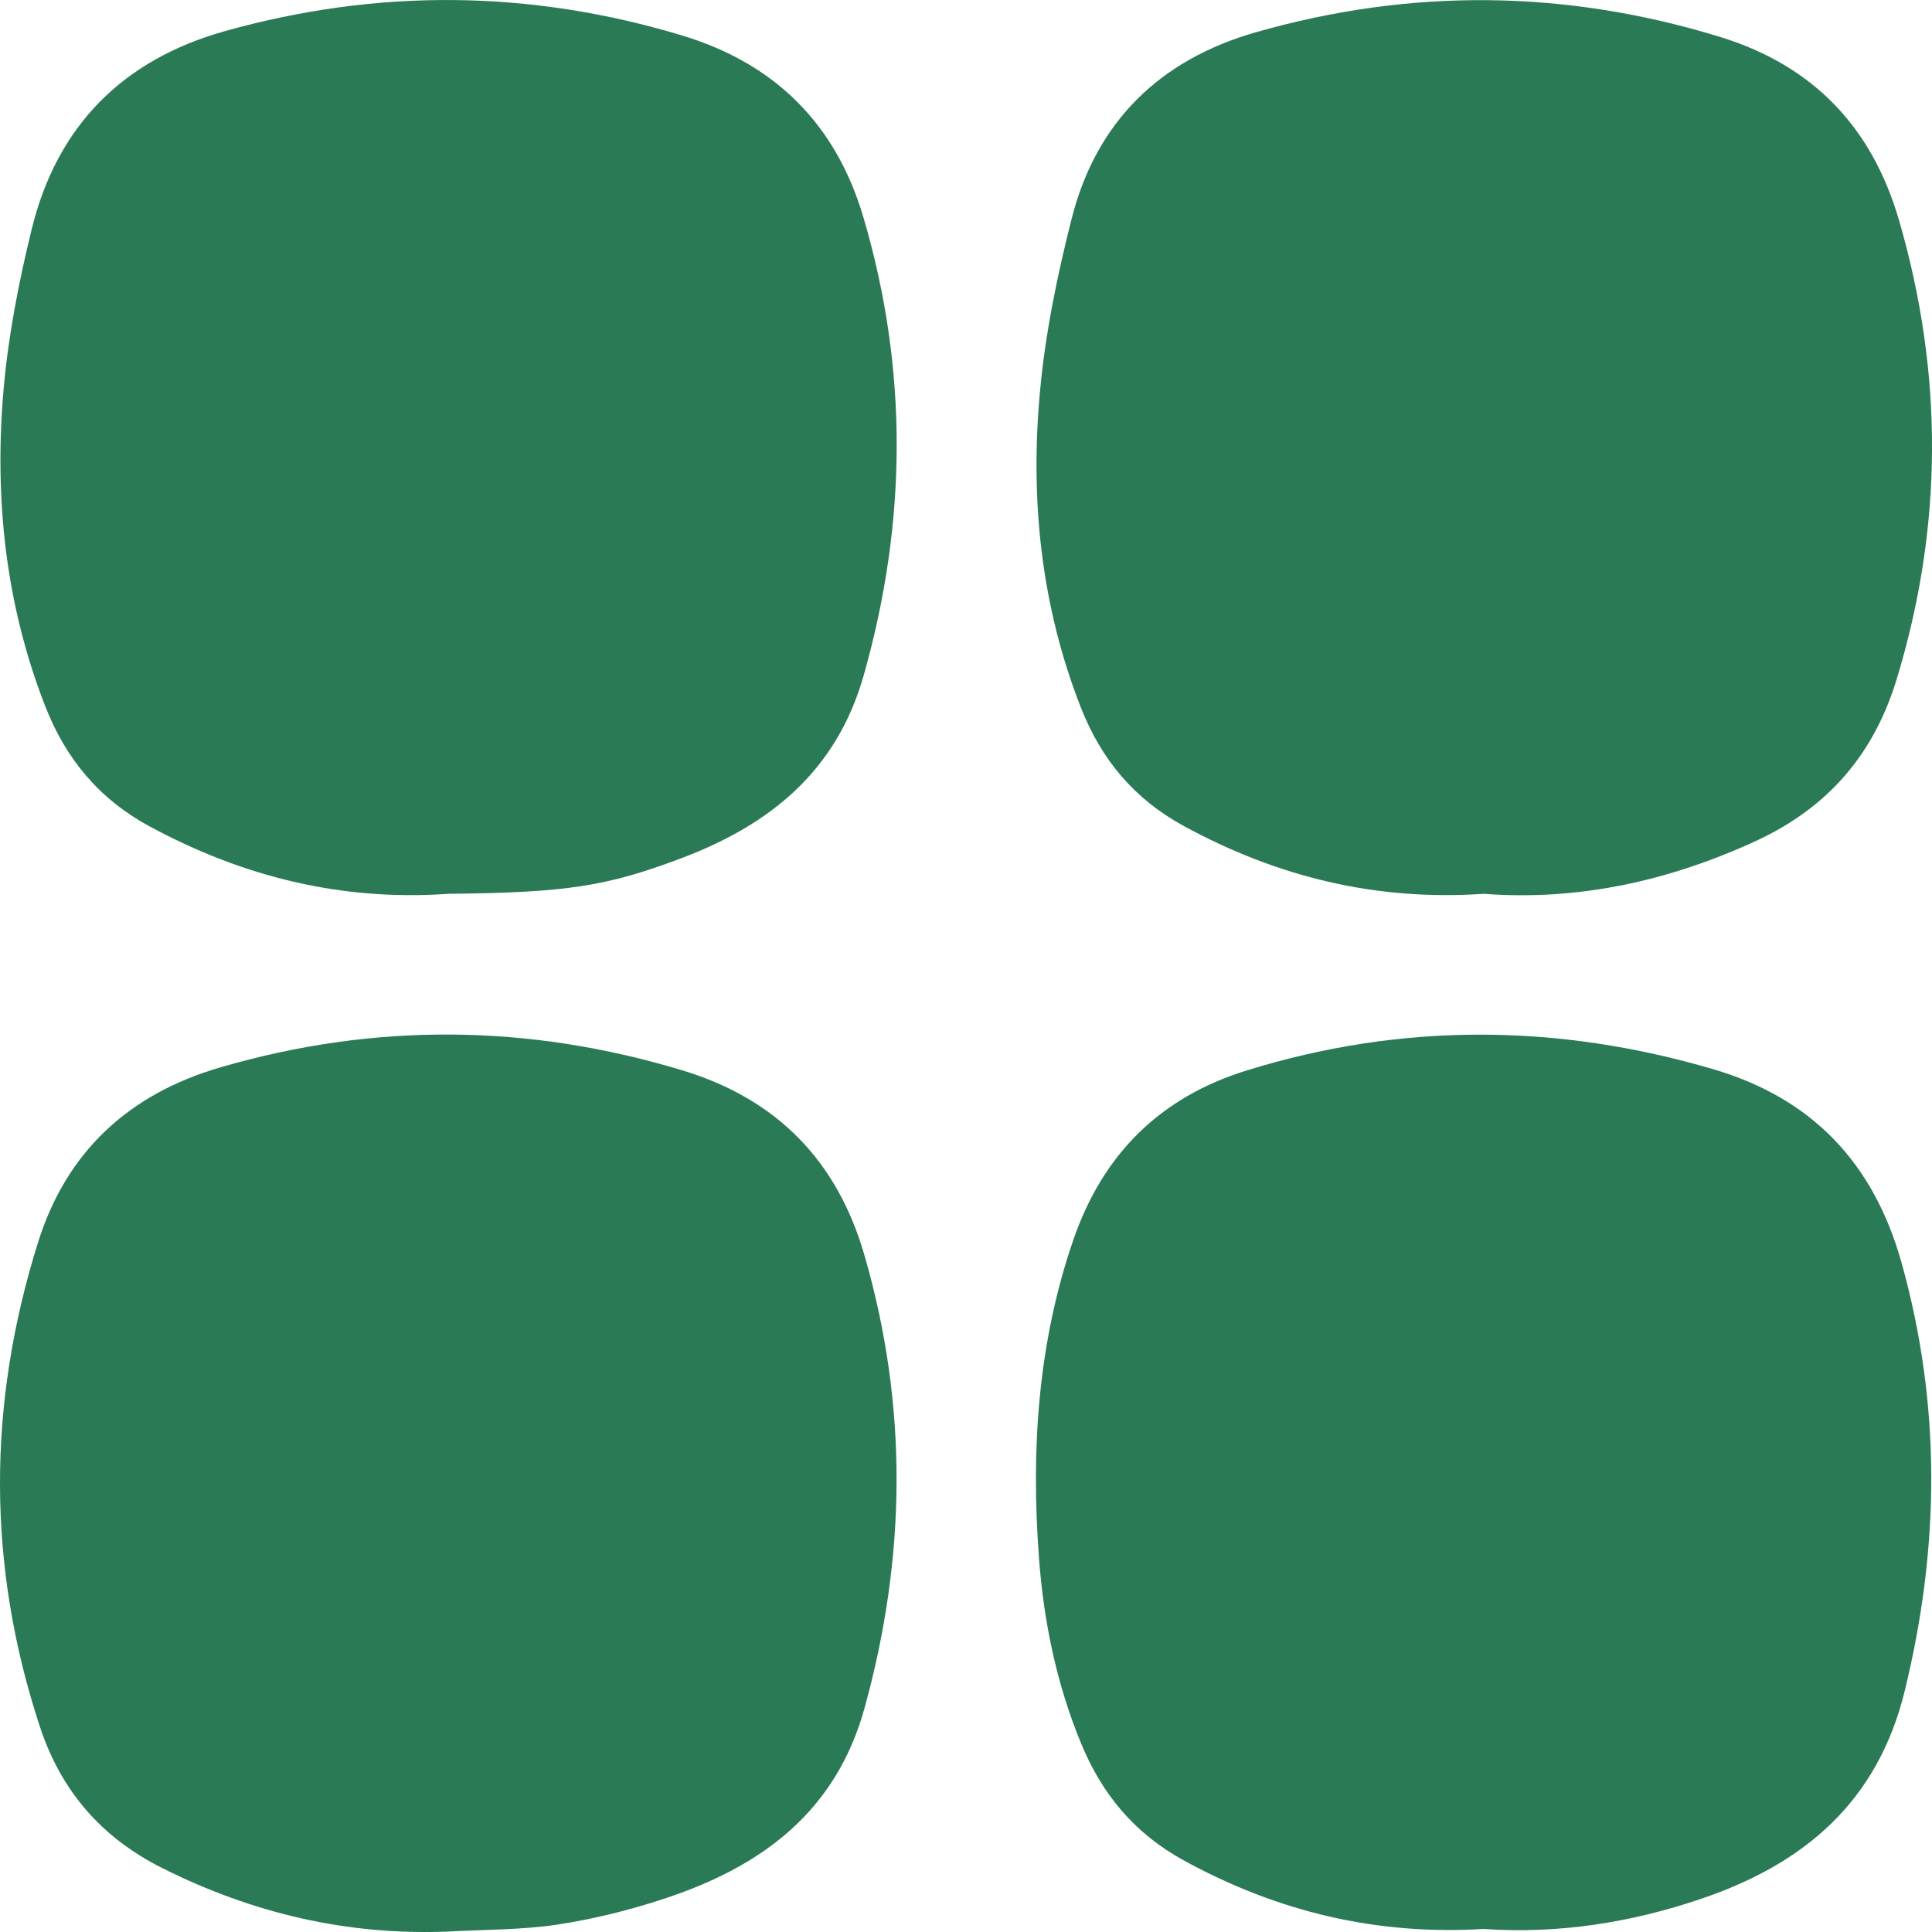
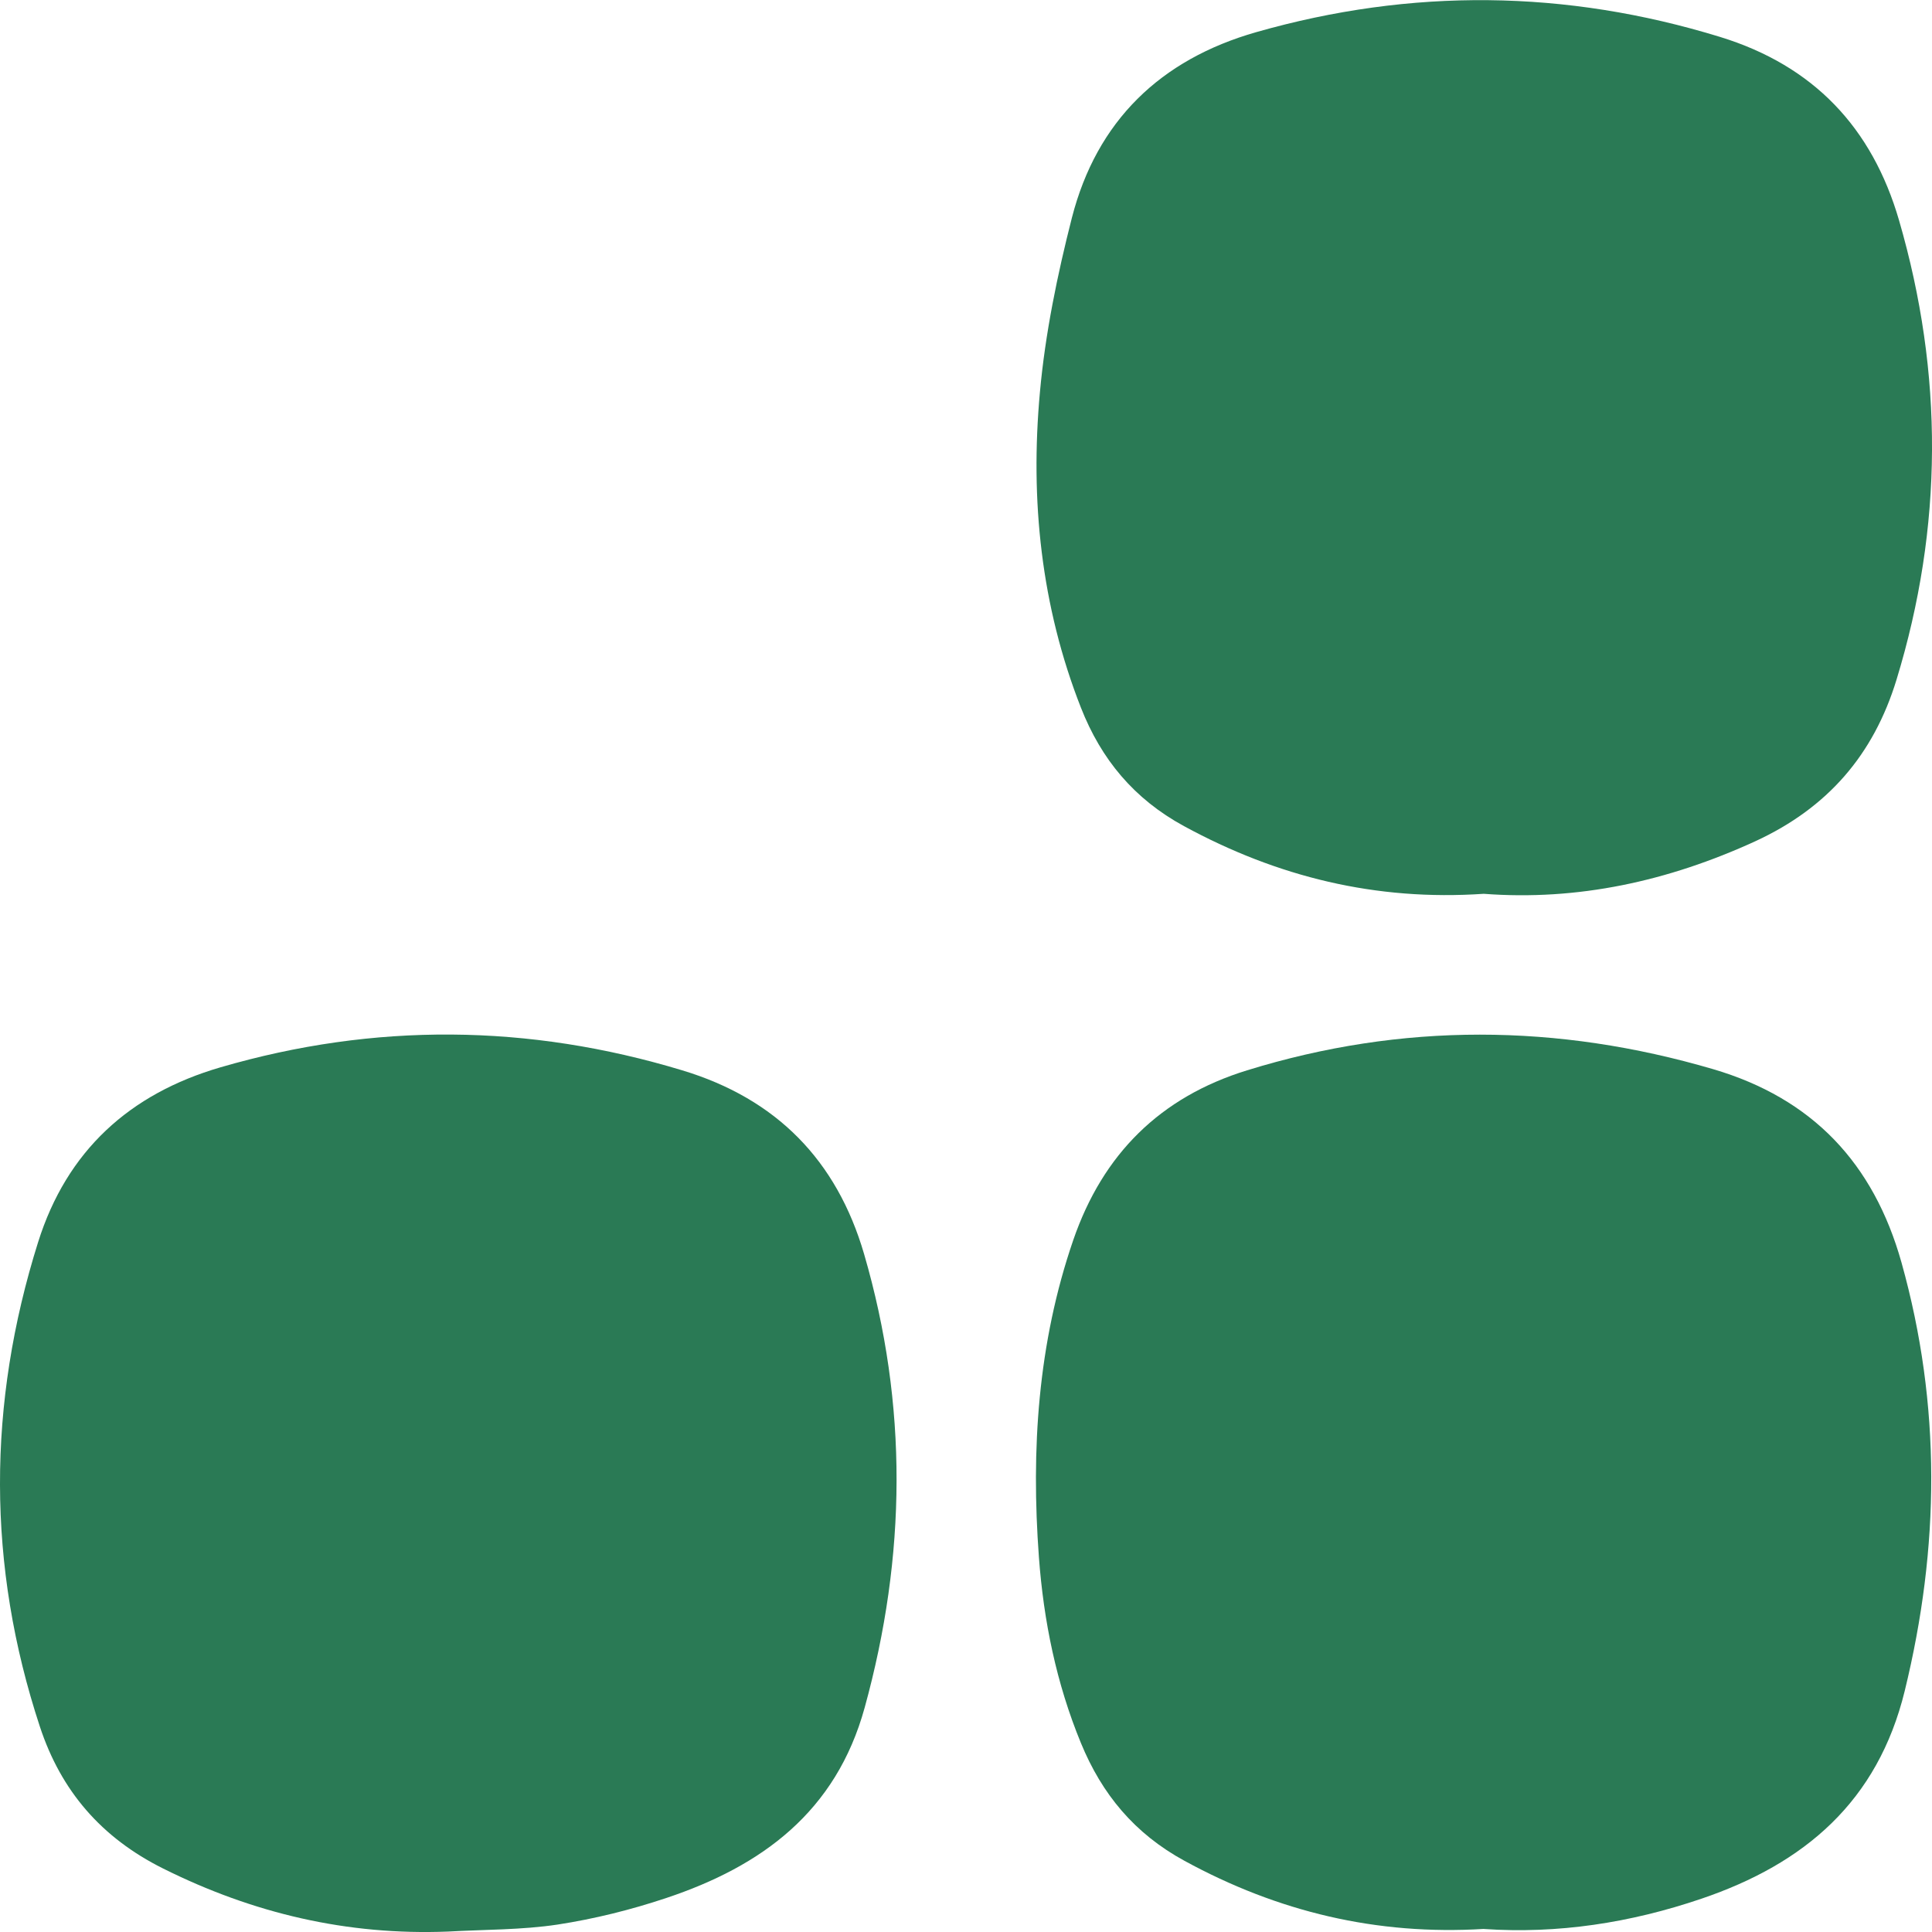
<svg xmlns="http://www.w3.org/2000/svg" width="27" height="27" viewBox="0 0 27 27" fill="none">
  <path d="M6.259 26.994C4.853 27.049 3.538 26.741 2.278 26.112C1.417 25.682 0.853 25.029 0.557 24.129C-0.185 21.876 -0.178 19.62 0.532 17.361C0.934 16.081 1.812 15.286 3.081 14.916C5.234 14.289 7.386 14.308 9.534 14.958C10.85 15.355 11.693 16.214 12.076 17.526C12.691 19.637 12.668 21.744 12.084 23.864C11.683 25.32 10.648 26.079 9.311 26.525C8.818 26.69 8.306 26.817 7.793 26.896C7.289 26.972 6.772 26.965 6.26 26.994H6.259Z" fill="#2A7A55" />
  <path d="M20.738 26.957C19.238 27.049 17.859 26.718 16.553 26.005C15.856 25.625 15.4 25.075 15.106 24.359C14.763 23.526 14.585 22.654 14.519 21.763C14.408 20.258 14.503 18.773 14.999 17.33C15.413 16.127 16.215 15.332 17.428 14.958C19.596 14.288 21.764 14.304 23.939 14.941C25.331 15.35 26.184 16.257 26.574 17.645C27.132 19.639 27.109 21.625 26.619 23.63C26.241 25.176 25.221 26.045 23.777 26.535C22.783 26.873 21.769 27.028 20.739 26.958L20.738 26.957Z" fill="#2A7A55" />
-   <path d="M6.254 12.492C4.77 12.594 3.393 12.254 2.086 11.546C1.377 11.161 0.916 10.597 0.631 9.867C0.076 8.444 -0.081 6.961 0.049 5.454C0.115 4.694 0.263 3.934 0.446 3.192C0.8 1.757 1.717 0.835 3.143 0.435C5.28 -0.164 7.413 -0.145 9.539 0.498C10.839 0.893 11.684 1.74 12.067 3.04C12.695 5.171 12.676 7.3 12.071 9.436C11.691 10.779 10.757 11.531 9.51 11.998C8.495 12.379 7.94 12.477 6.254 12.491V12.492Z" fill="#2A7A55" />
  <path d="M20.736 12.491C19.228 12.594 17.851 12.255 16.546 11.545C15.848 11.165 15.39 10.612 15.107 9.892C14.548 8.47 14.395 6.986 14.533 5.482C14.607 4.662 14.776 3.843 14.98 3.043C15.327 1.692 16.214 0.832 17.557 0.449C19.724 -0.169 21.883 -0.146 24.038 0.516C25.343 0.917 26.163 1.782 26.54 3.081C27.162 5.223 27.157 7.363 26.504 9.499C26.183 10.55 25.54 11.292 24.53 11.757C23.31 12.316 22.05 12.591 20.735 12.491H20.736Z" fill="#2A7A55" />
</svg>